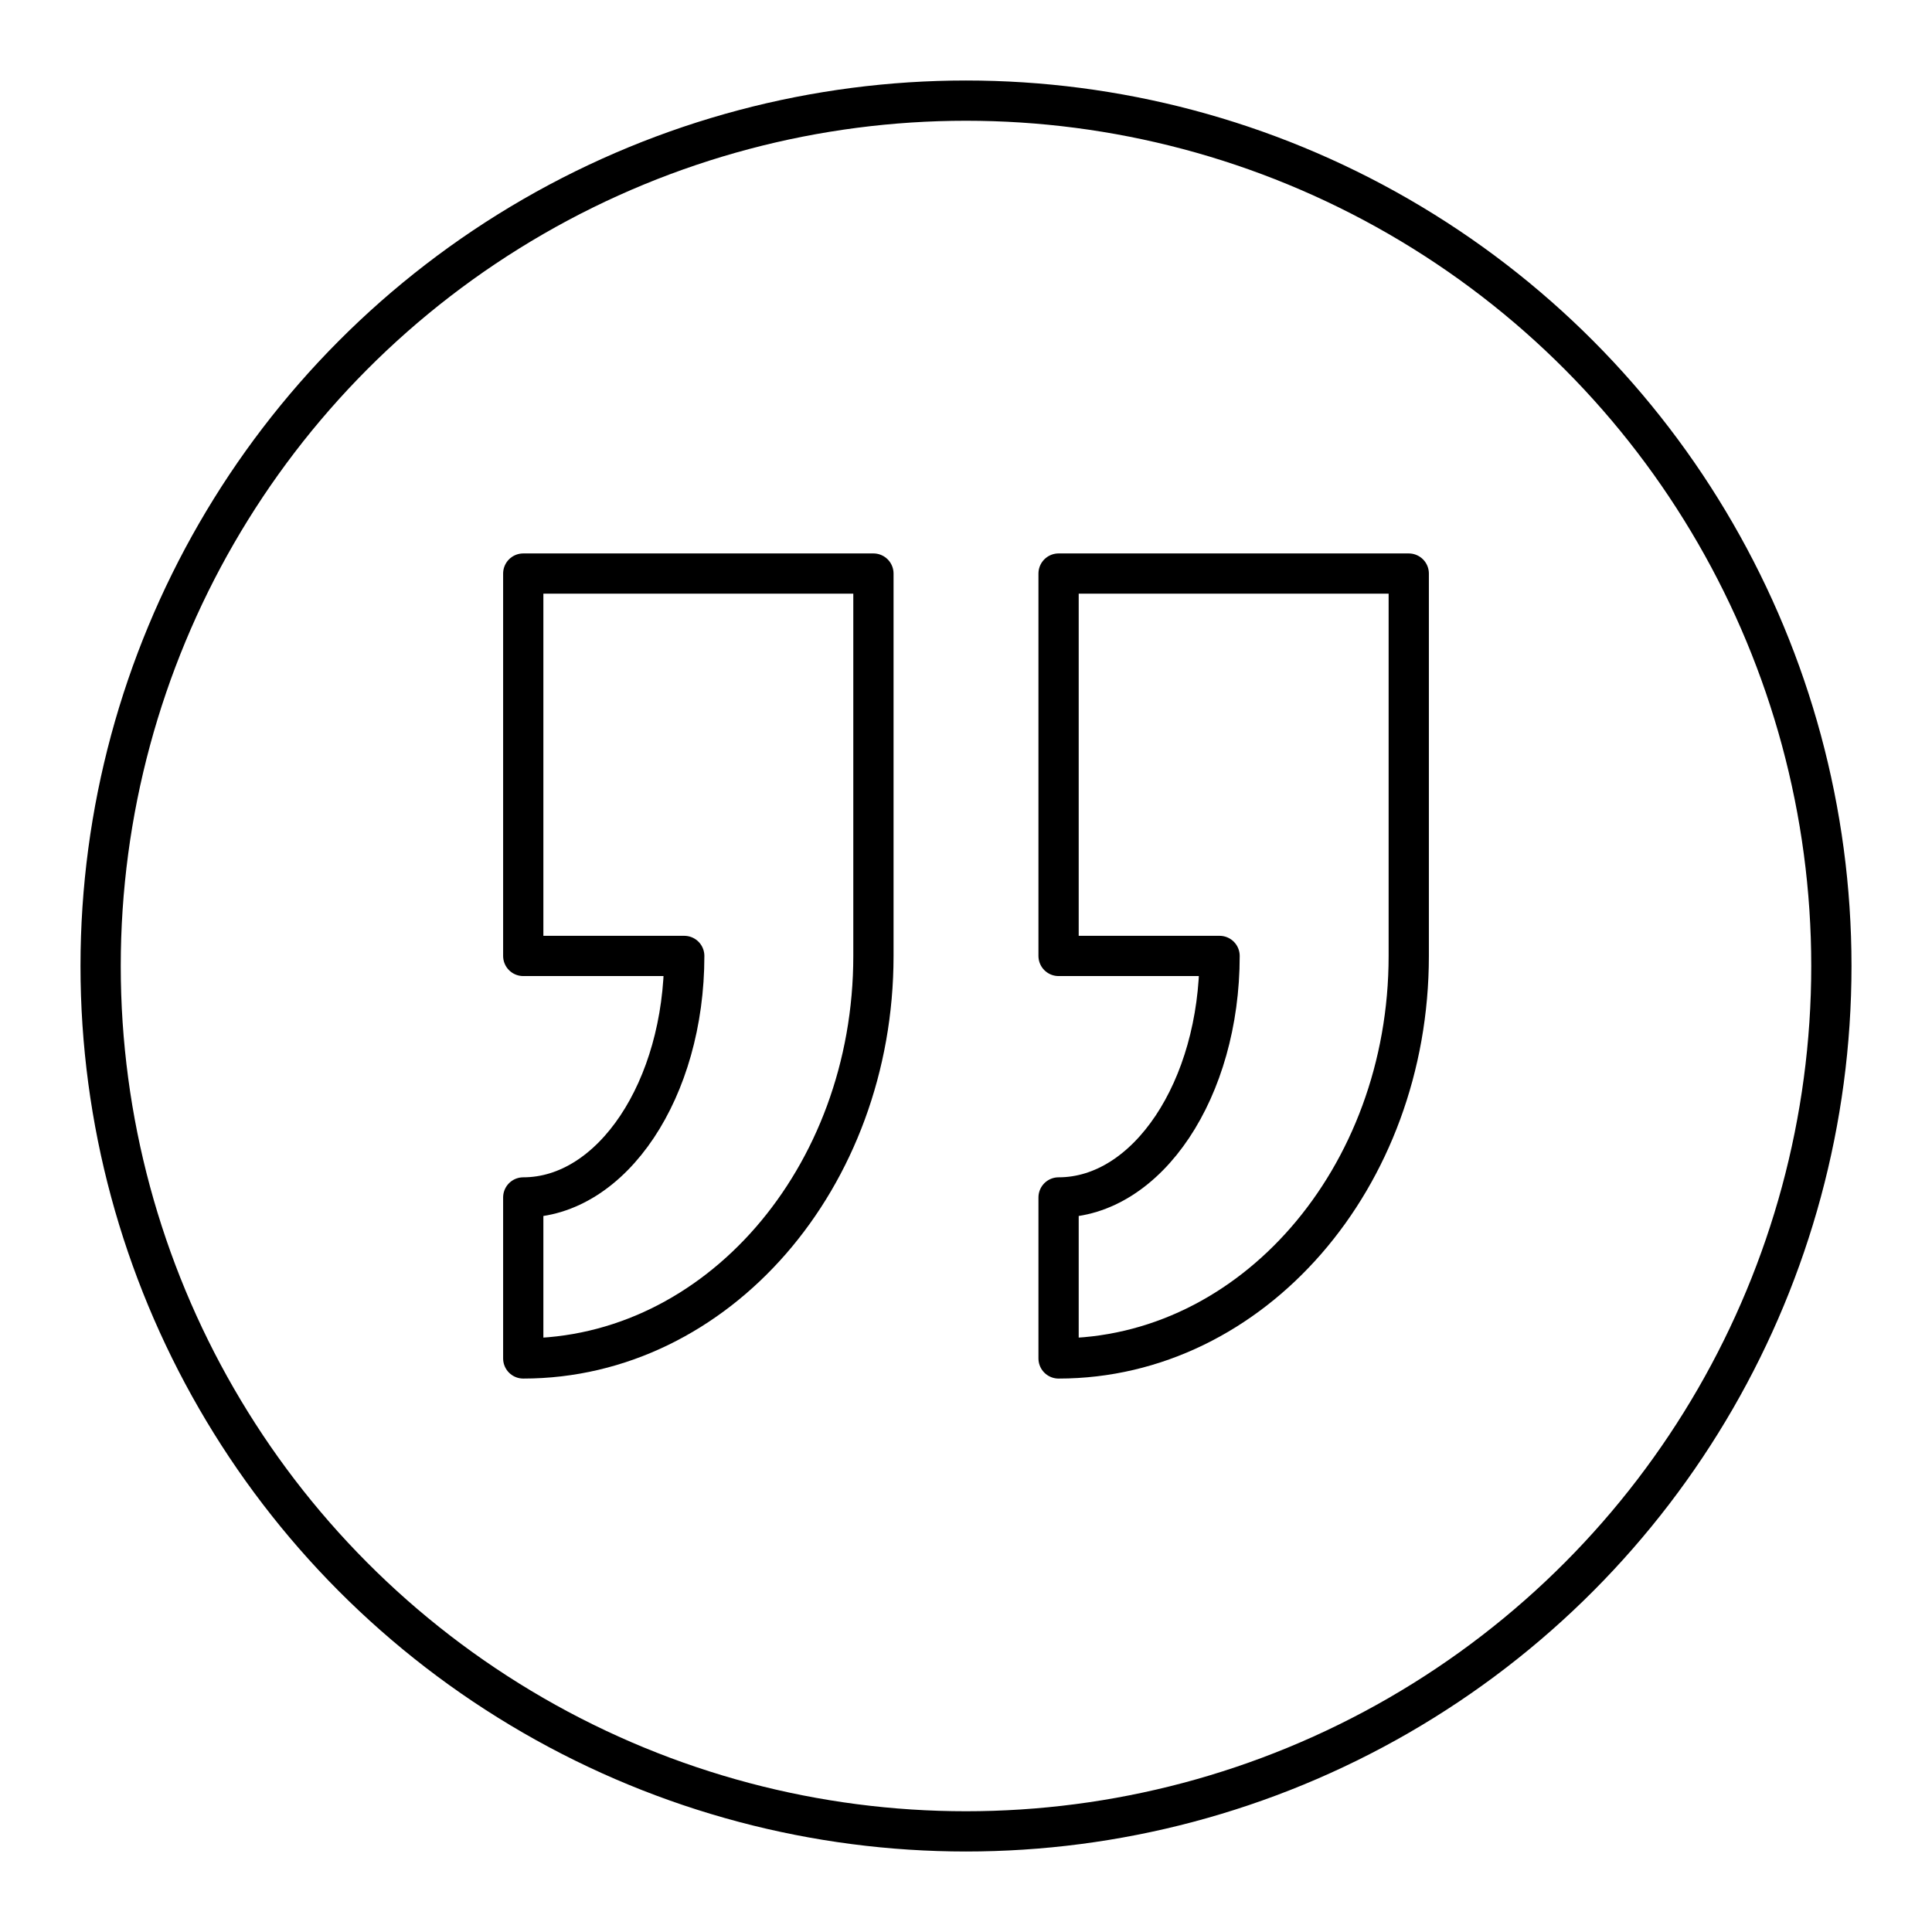
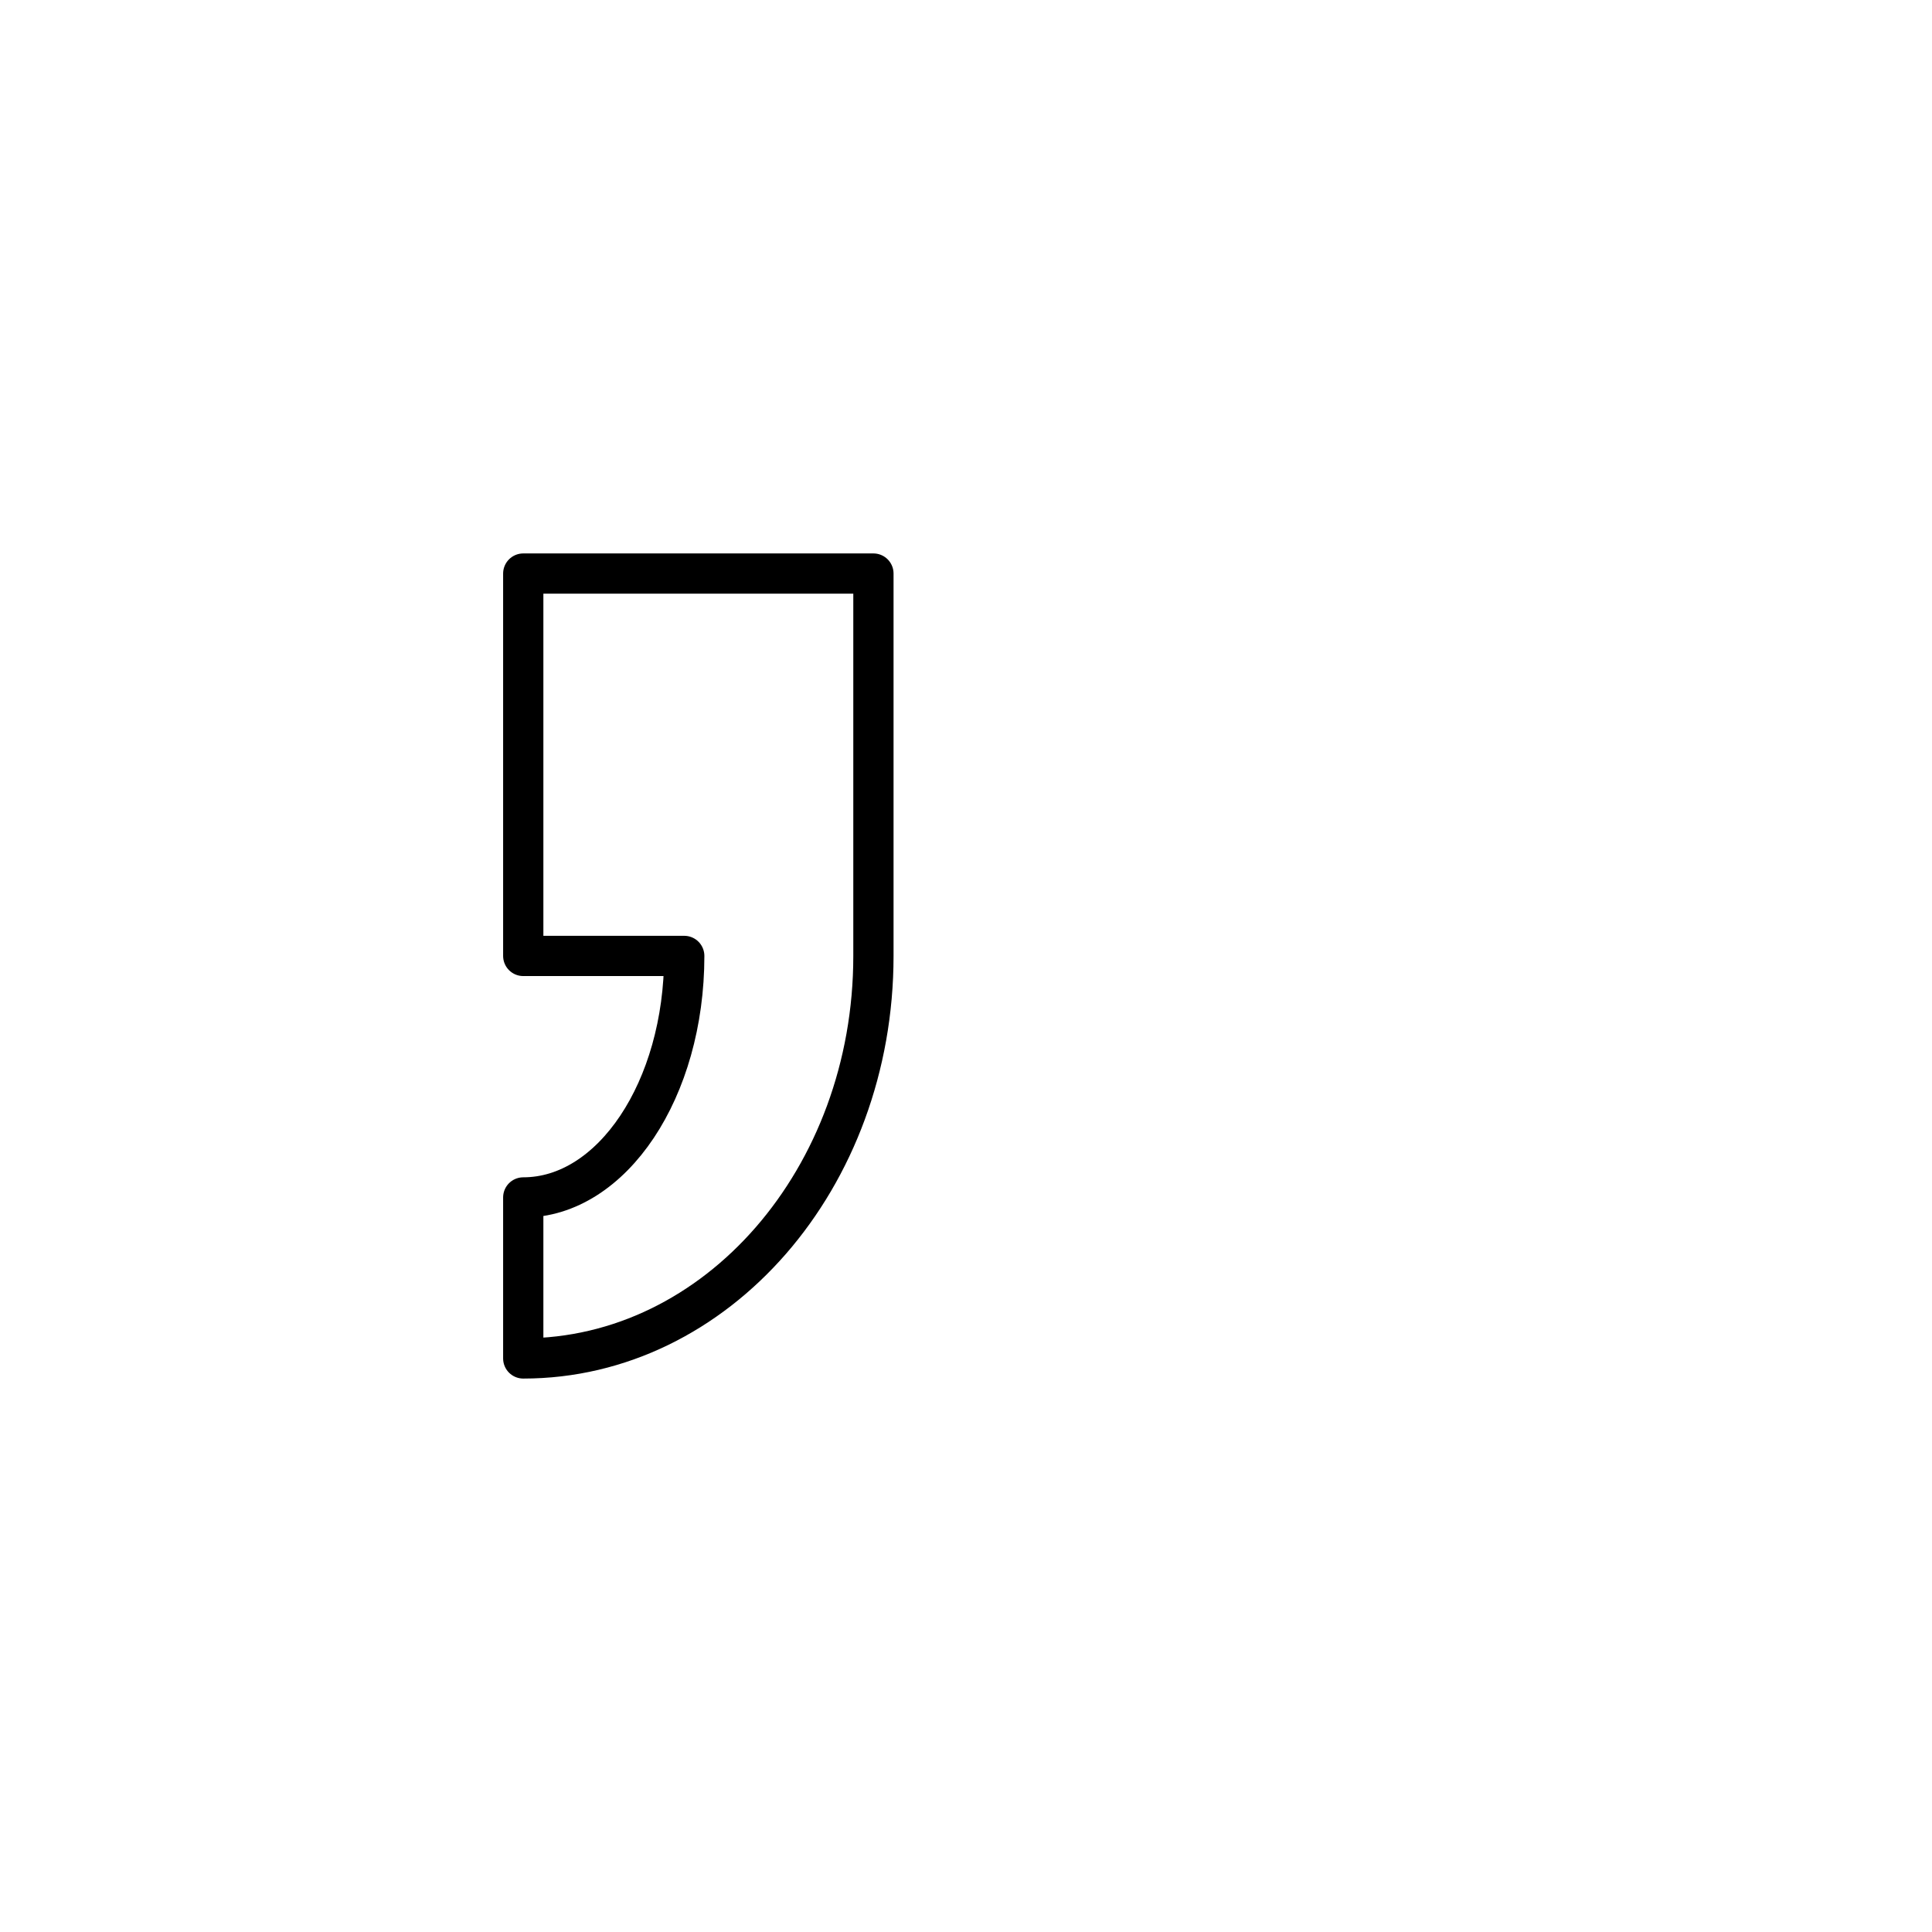
<svg xmlns="http://www.w3.org/2000/svg" width="800px" height="800px" viewBox="0 0 48 48">
  <defs>
    <style>.a{fill:none;stroke:#000000;stroke-linecap:round;stroke-linejoin:round;}</style>
  </defs>
-   <circle class="a" cx="24" cy="24" r="21.5" />
  <path class="a" d="M13,29.75c2.209,0,4-2.686,4-6H13v-9.5h8.7v9.5c0,5.523-3.895,10-8.7,10Z" />
-   <path class="a" d="M26.3,29.75c2.209,0,4-2.686,4-6h-4v-9.5H35v9.5c0,5.523-3.895,10-8.7,10Z" />
</svg>